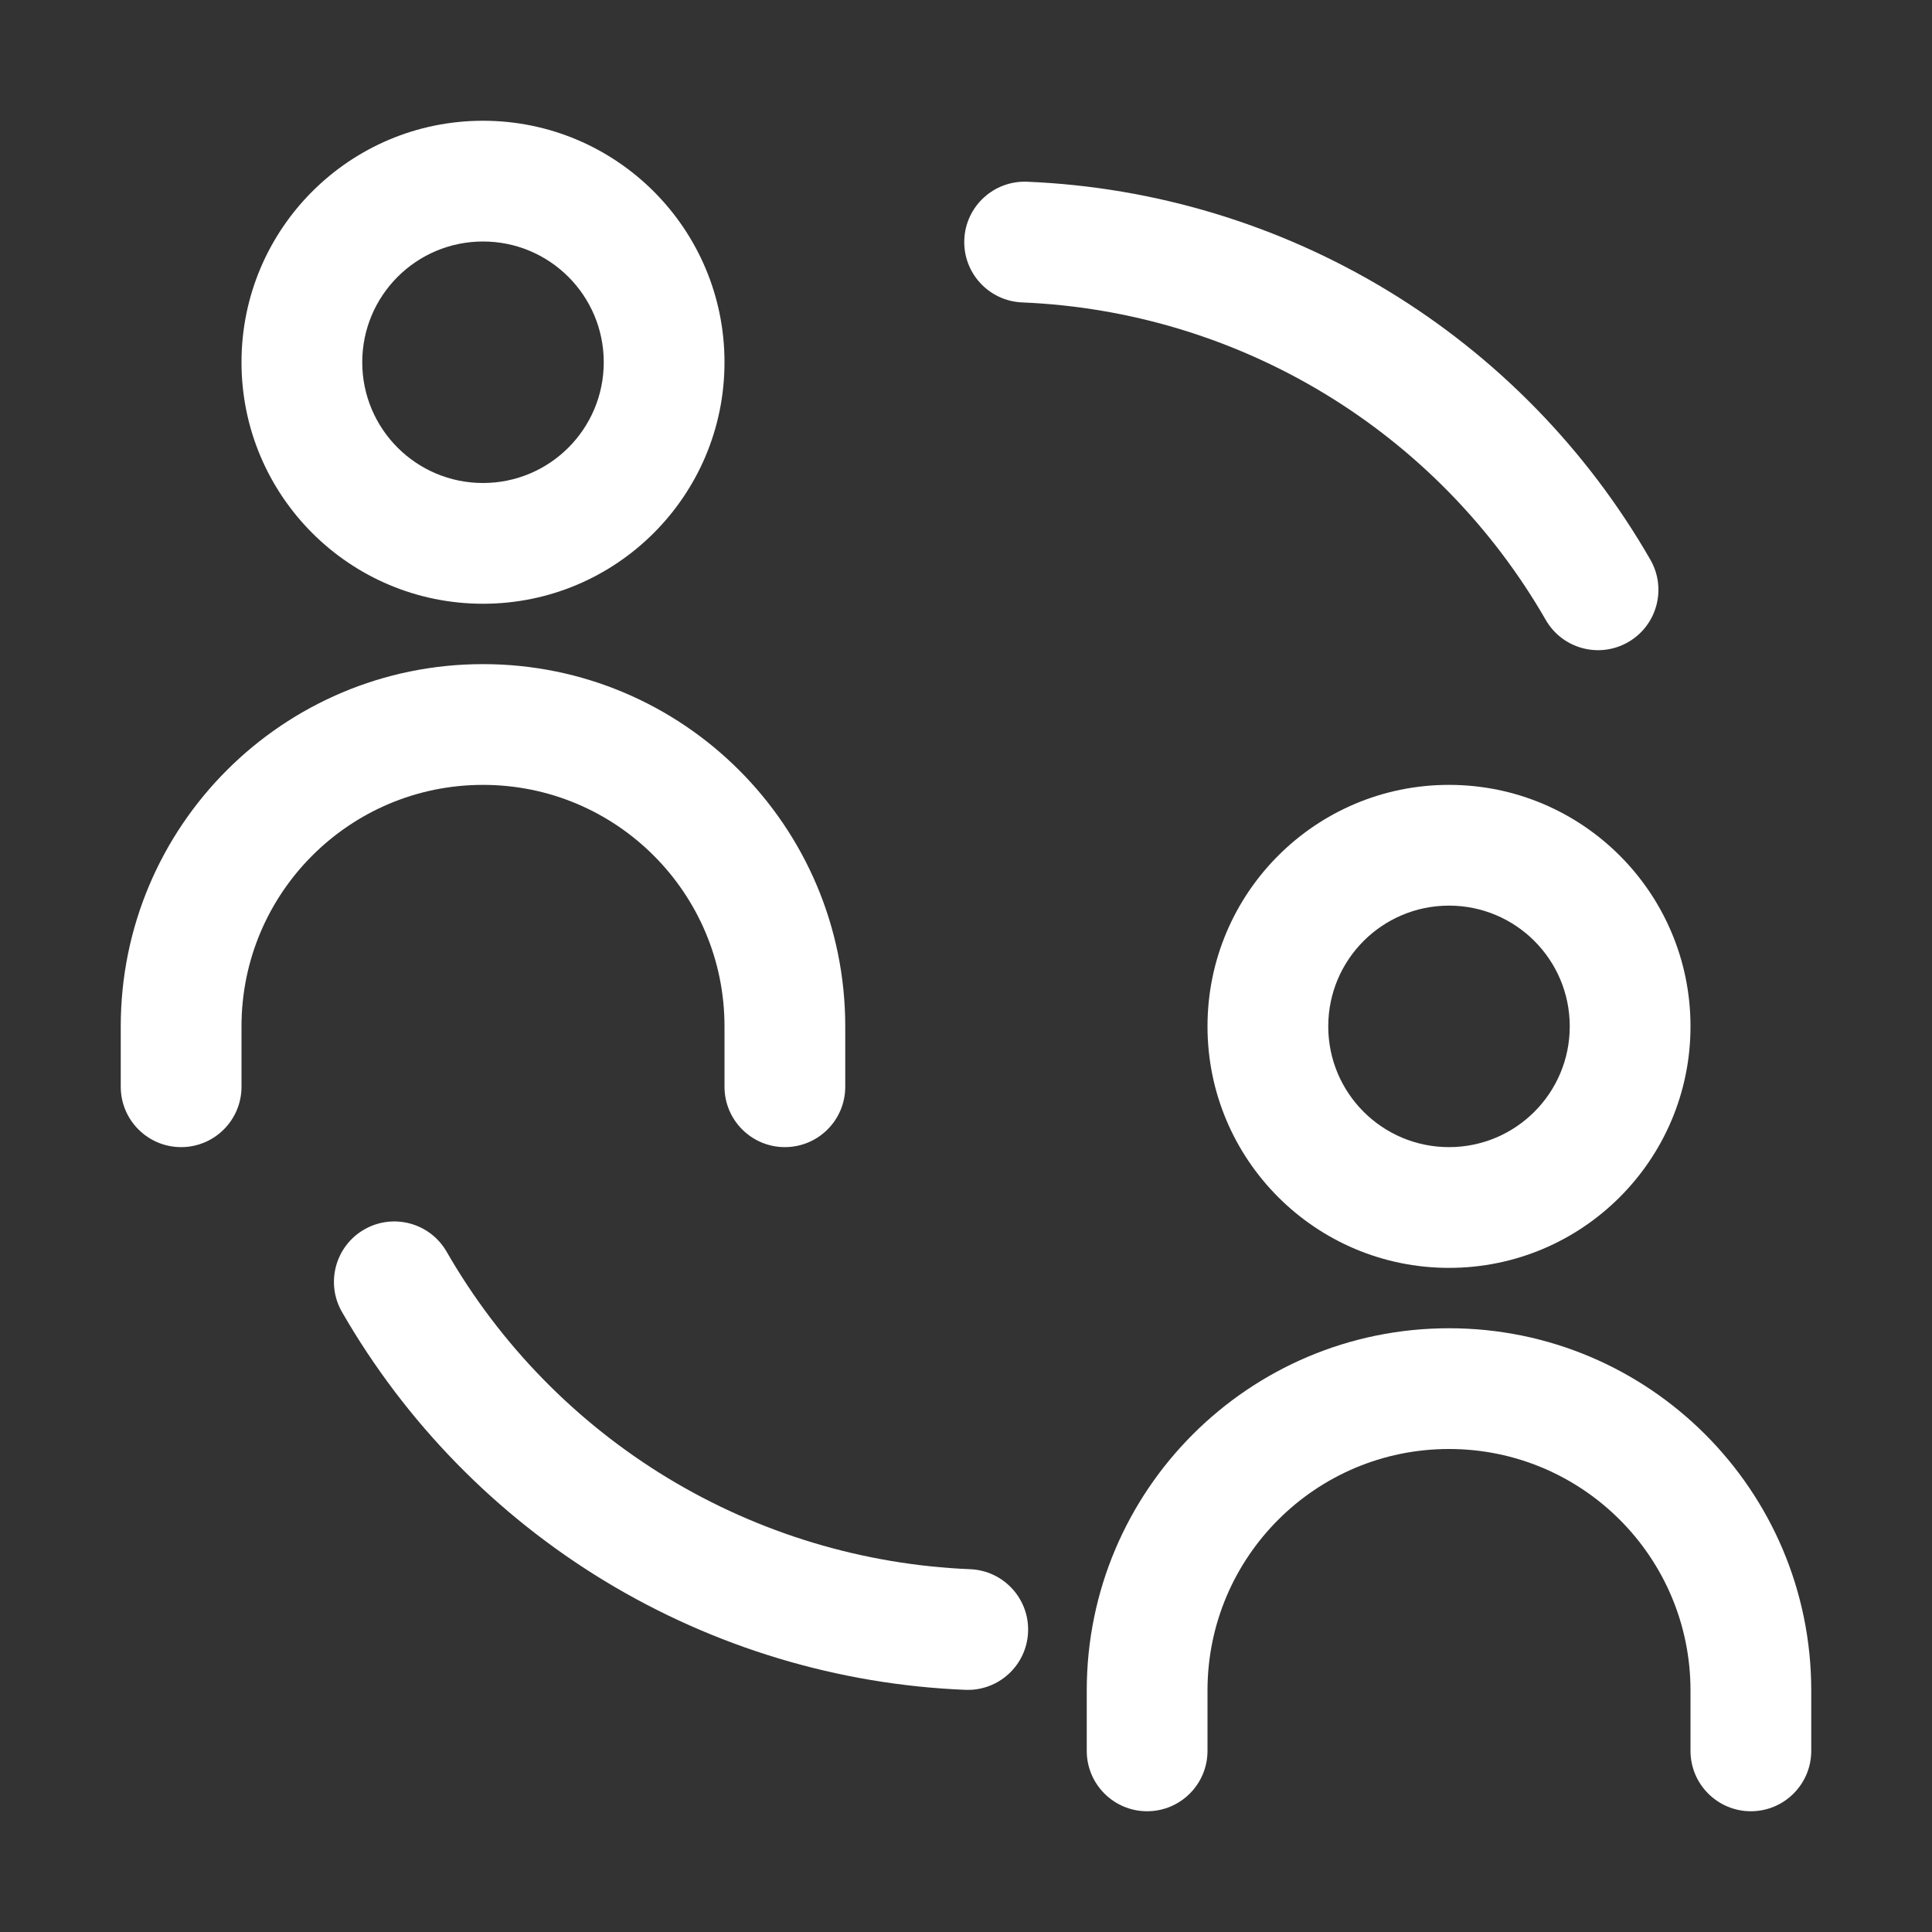
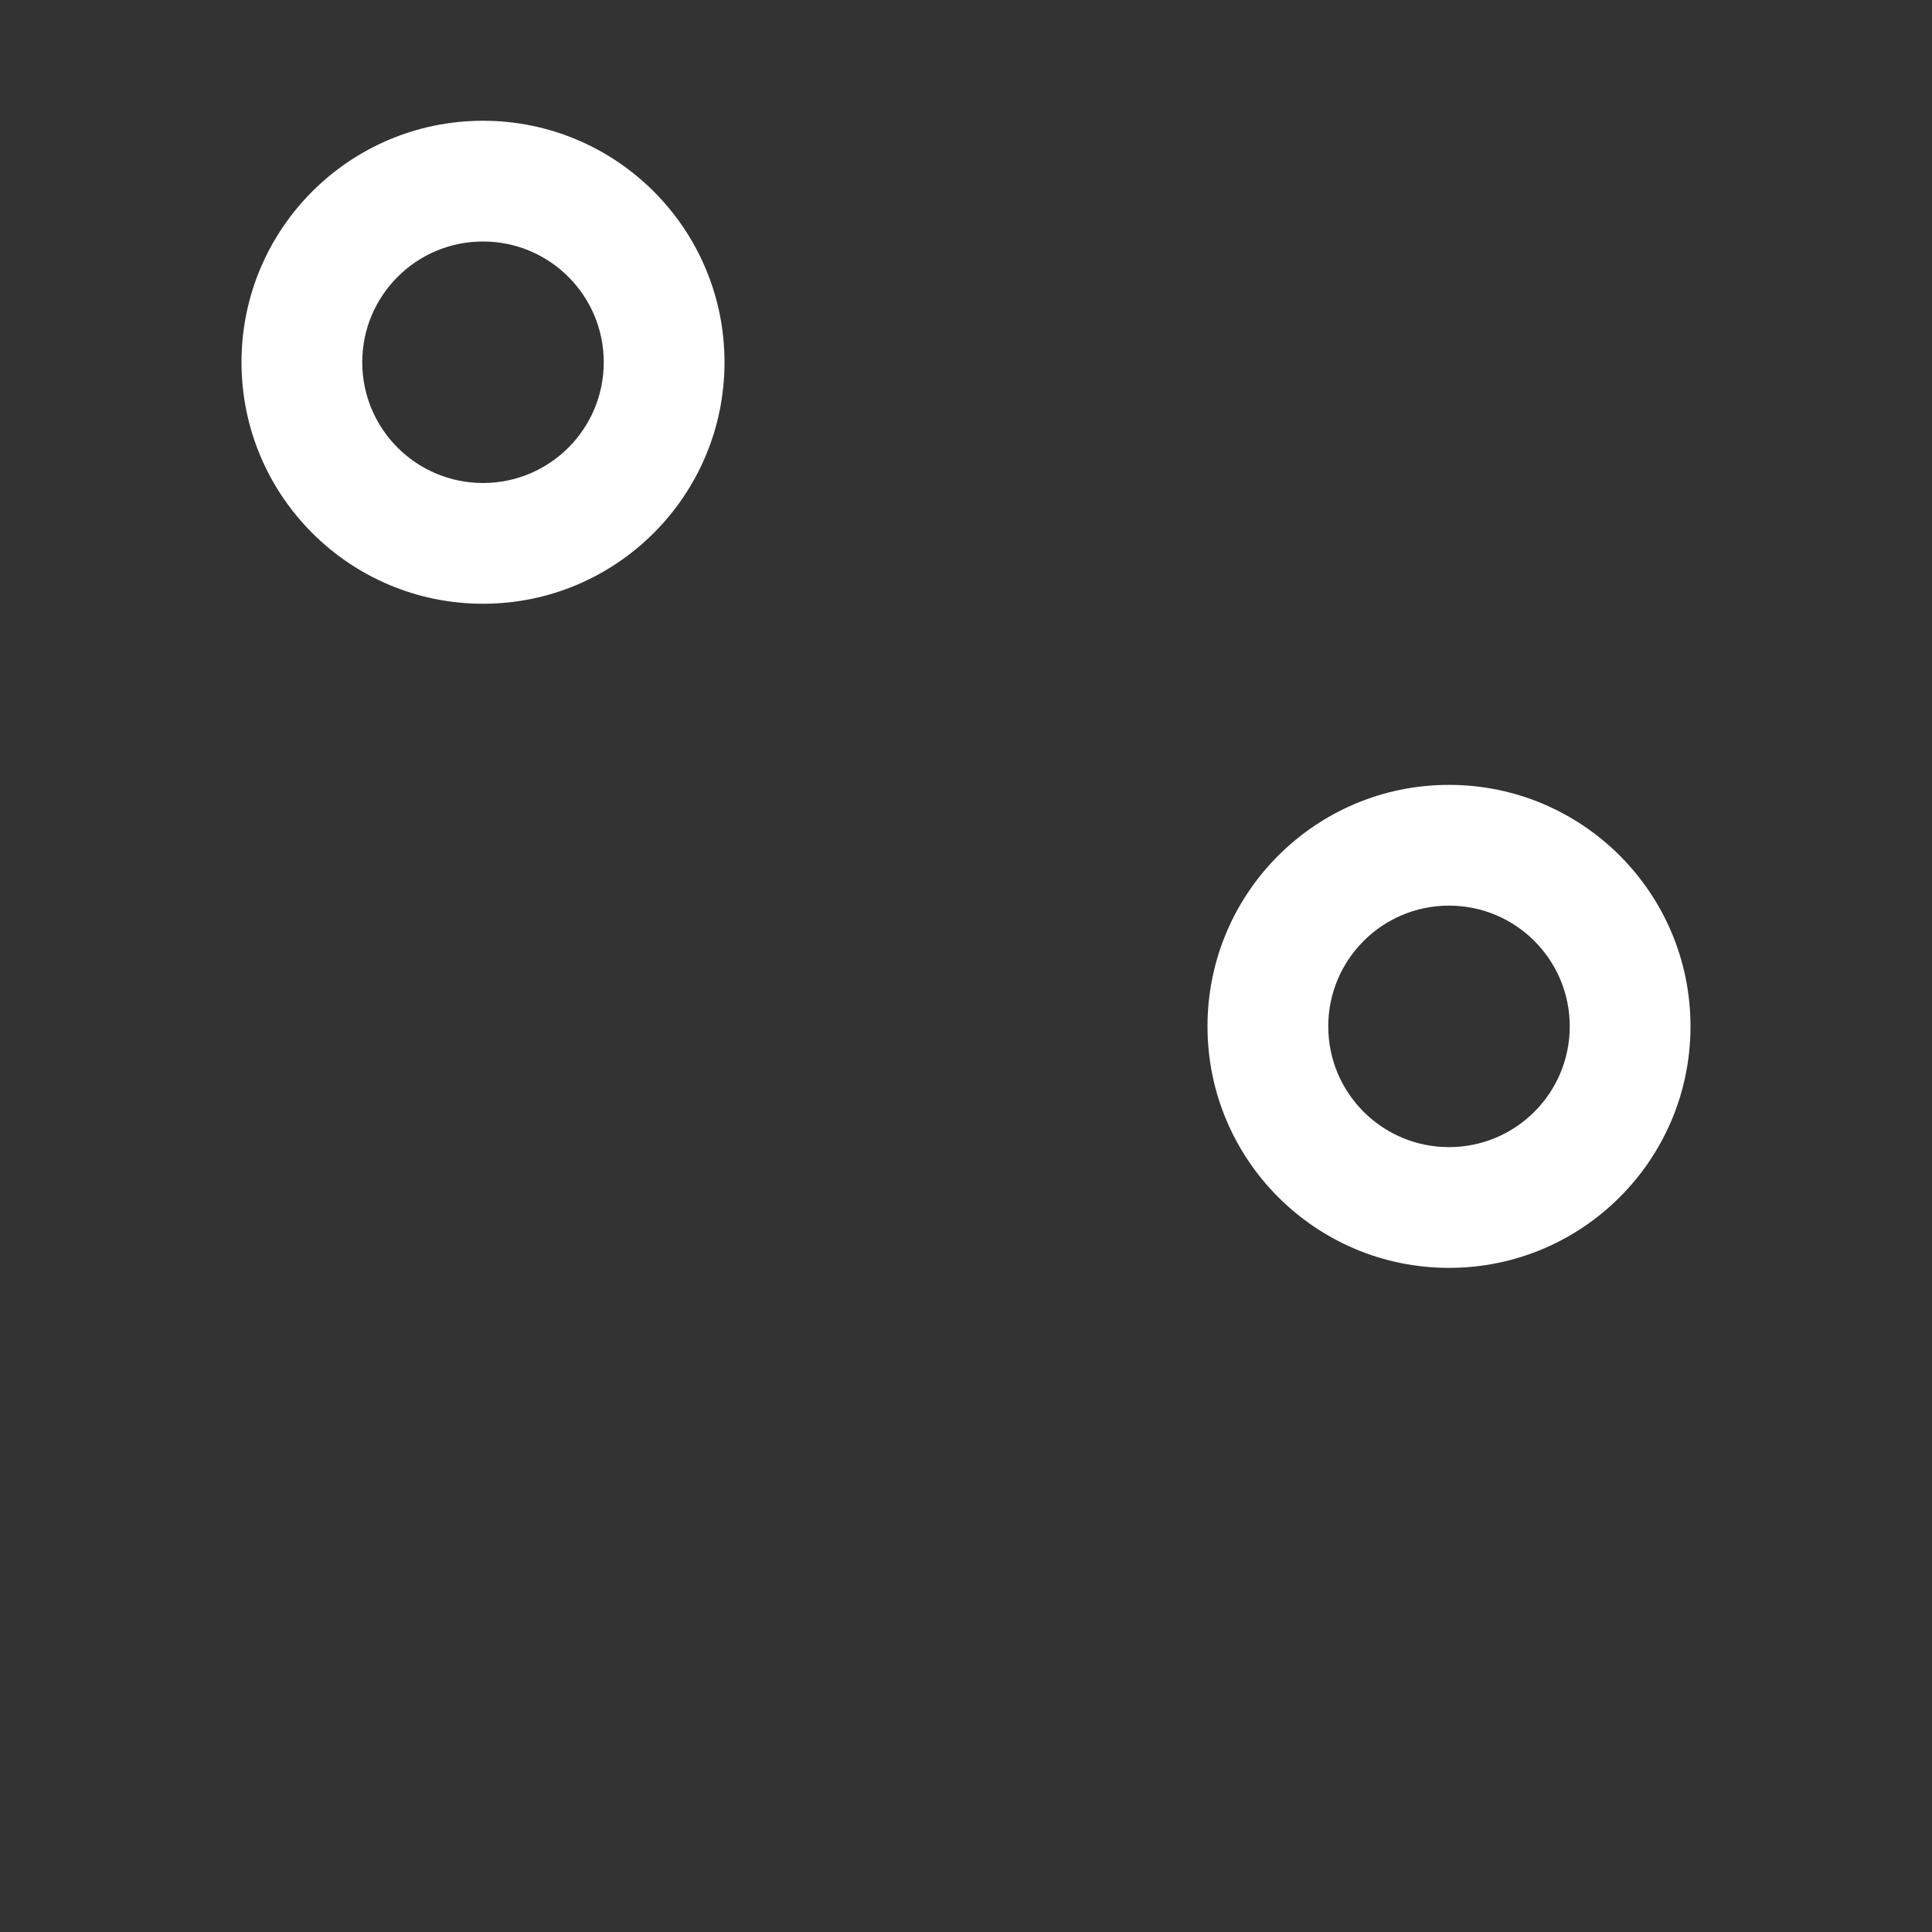
<svg xmlns="http://www.w3.org/2000/svg" width="32" height="32" viewBox="0 0 32 32" fill="none">
  <rect x="0" y="0" width="32" height="32" fill="#333333" stroke="none" />
-   <path fill-rule="evenodd" clip-rule="evenodd" d="M6.033 20.364C6.512 20.089 7.123 20.254 7.398 20.733C8.282 22.27 9.541 23.559 11.057 24.479C12.574 25.398 14.298 25.918 16.07 25.991C16.622 26.014 17.051 26.48 17.028 27.031C17.006 27.583 16.54 28.012 15.988 27.989C13.879 27.903 11.826 27.283 10.02 26.189C8.215 25.094 6.717 23.56 5.664 21.73C5.389 21.251 5.554 20.64 6.033 20.364Z" fill="white" />
-   <path fill-rule="evenodd" clip-rule="evenodd" d="M26.967 10.636C26.488 10.911 25.877 10.746 25.602 10.267C24.718 8.73 23.459 7.441 21.943 6.522C20.426 5.602 18.702 5.082 16.93 5.009C16.378 4.986 15.949 4.52 15.972 3.969C15.994 3.417 16.46 2.988 17.012 3.01C19.121 3.097 21.174 3.717 22.98 4.811C24.785 5.906 26.283 7.44 27.335 9.27C27.611 9.749 27.446 10.36 26.967 10.636Z" fill="white" />
  <path fill-rule="evenodd" clip-rule="evenodd" d="M8 4C6.895 4 6 4.895 6 6C6 7.105 6.895 8 8 8C9.105 8 10 7.105 10 6C10 4.895 9.105 4 8 4ZM4 6C4 3.791 5.791 2 8 2C10.209 2 12 3.791 12 6C12 8.209 10.209 10 8 10C5.791 10 4 8.209 4 6Z" fill="white" />
  <path fill-rule="evenodd" clip-rule="evenodd" d="M24 15C22.895 15 22 15.895 22 17C22 18.105 22.895 19 24 19C25.105 19 26 18.105 26 17C26 15.895 25.105 15 24 15ZM20 17C20 14.791 21.791 13 24 13C26.209 13 28 14.791 28 17C28 19.209 26.209 21 24 21C21.791 21 20 19.209 20 17Z" fill="white" />
-   <path fill-rule="evenodd" clip-rule="evenodd" d="M8 13C5.791 13 4 14.791 4 17V18C4 18.552 3.552 19 3 19C2.448 19 2 18.552 2 18V17C2 13.686 4.686 11 8 11C11.314 11 14 13.686 14 17V18C14 18.552 13.552 19 13 19C12.448 19 12 18.552 12 18V17C12 14.791 10.209 13 8 13Z" fill="white" />
-   <path fill-rule="evenodd" clip-rule="evenodd" d="M24 24C21.791 24 20 25.791 20 28V29C20 29.552 19.552 30 19 30C18.448 30 18 29.552 18 29V28C18 24.686 20.686 22 24 22C27.314 22 30 24.686 30 28V29C30 29.552 29.552 30 29 30C28.448 30 28 29.552 28 29V28C28 25.791 26.209 24 24 24Z" fill="white" />
</svg>